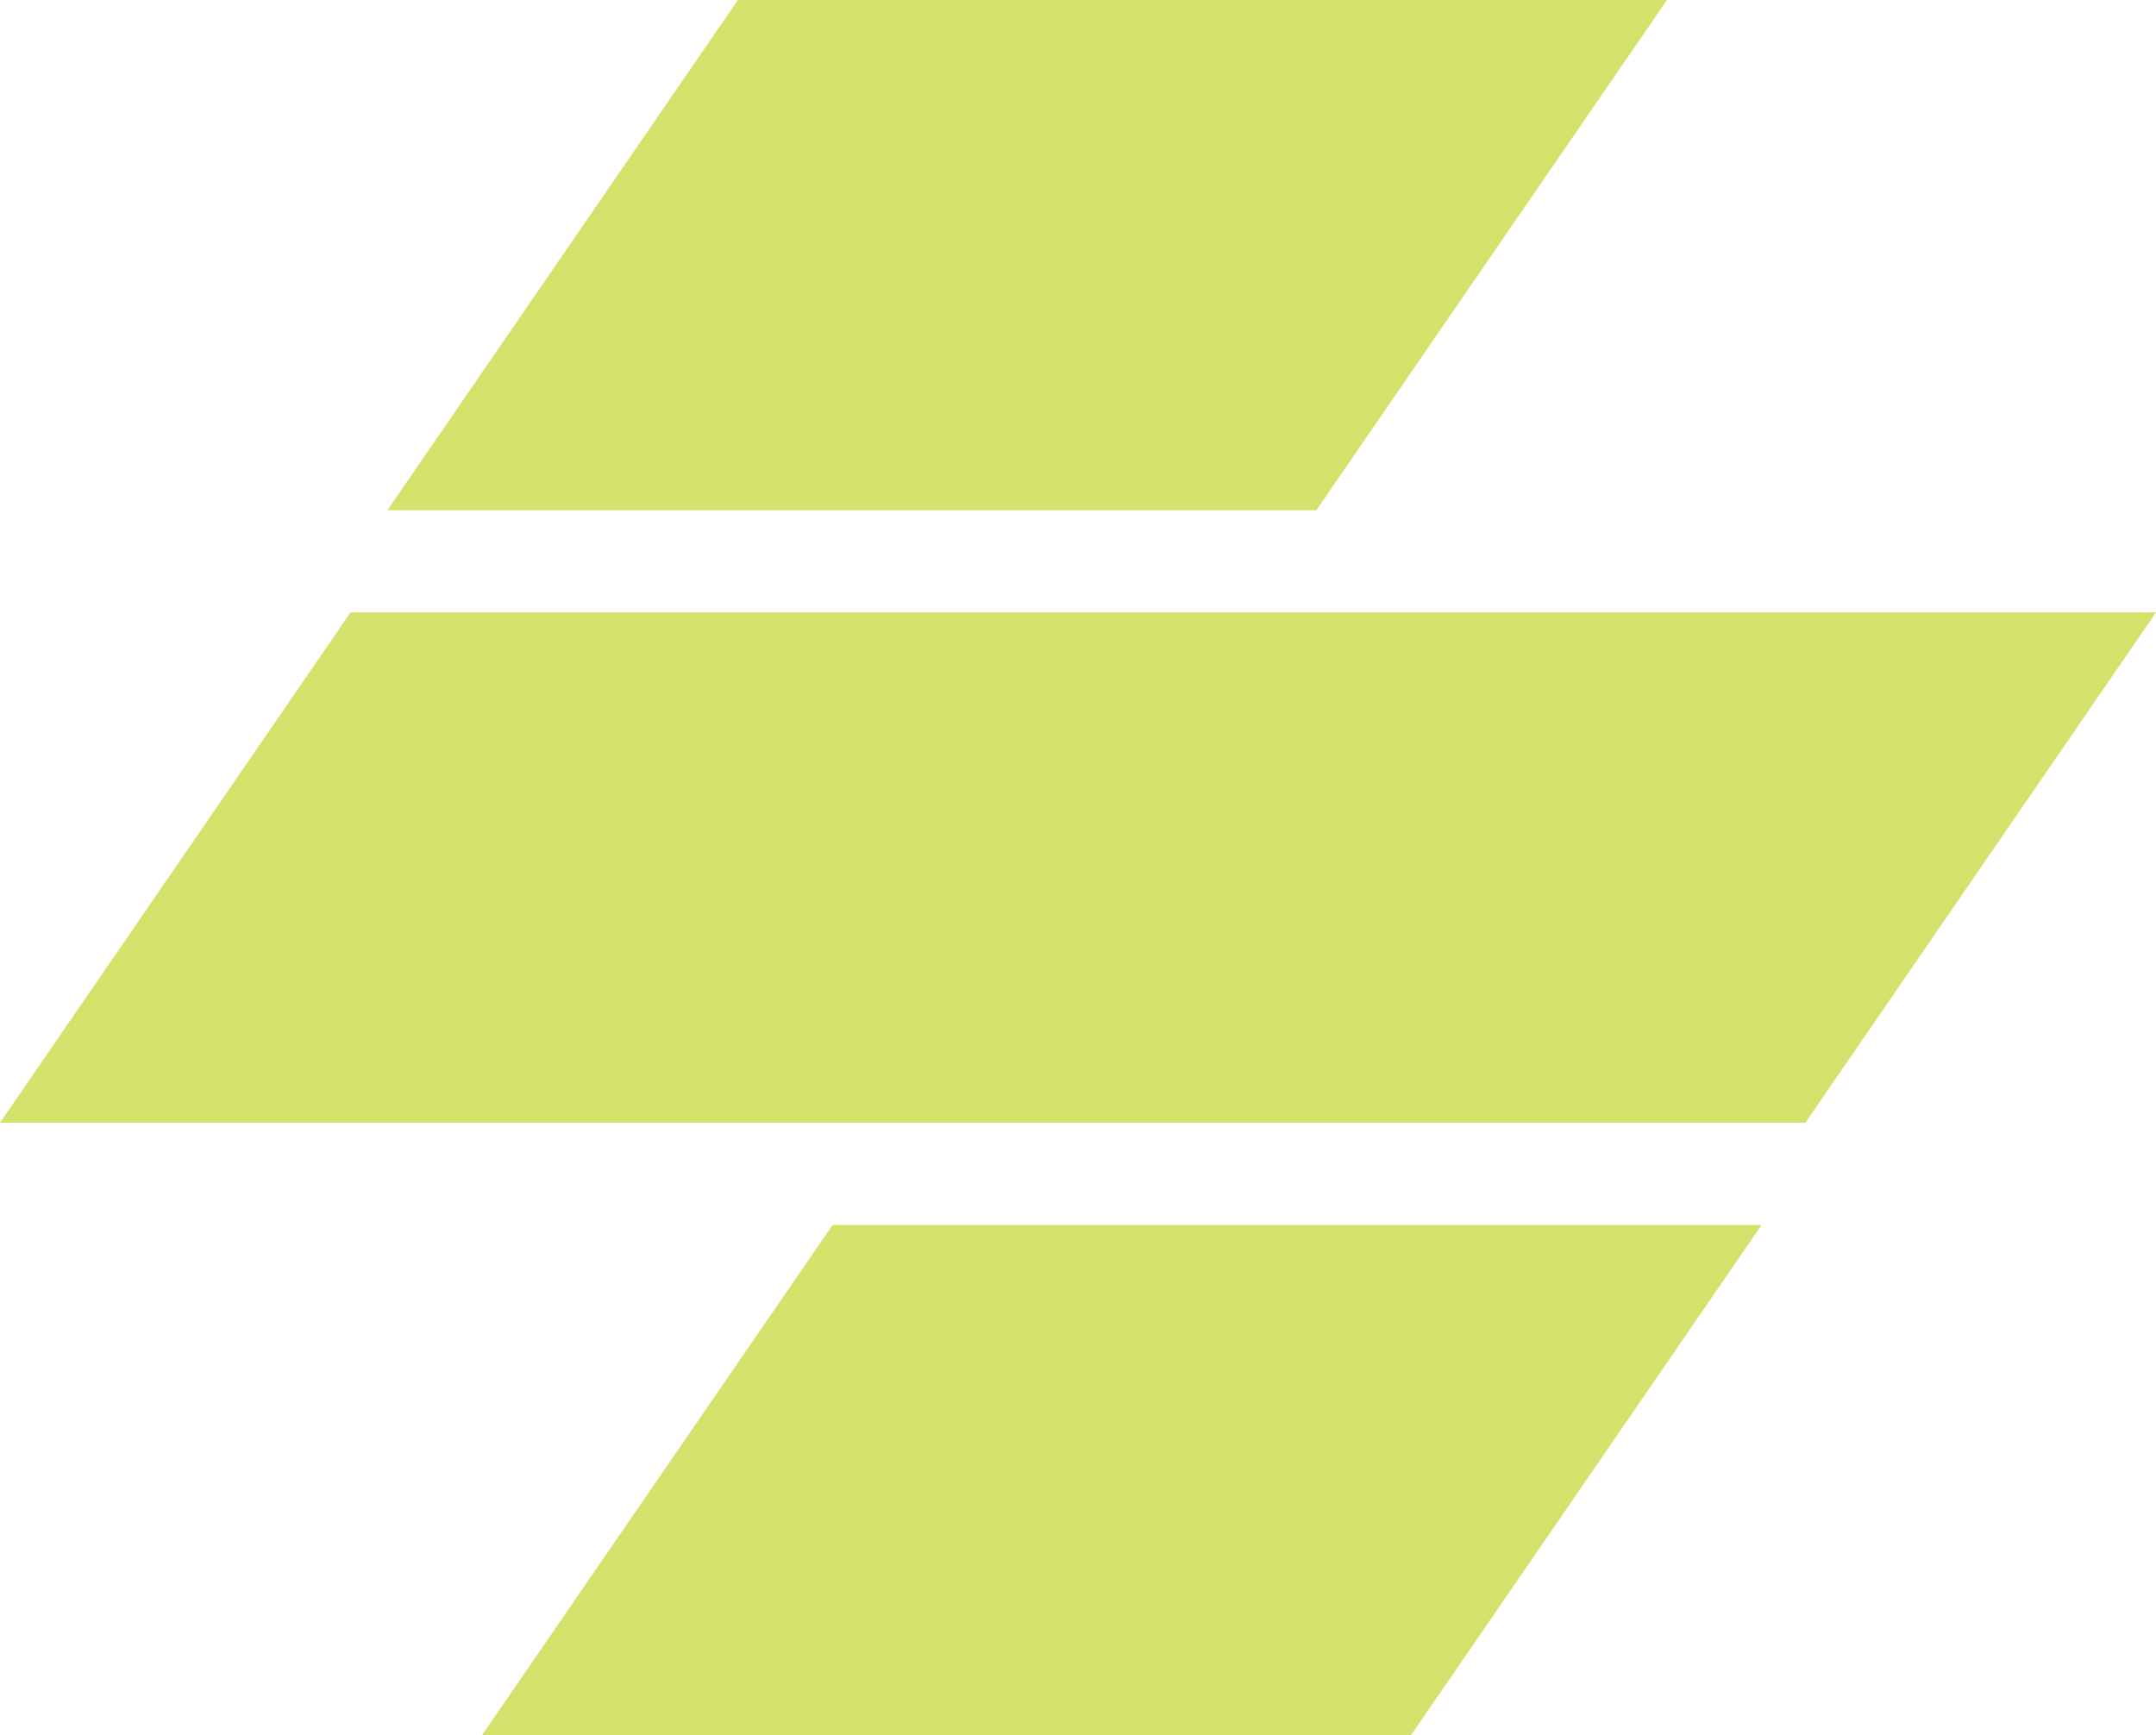
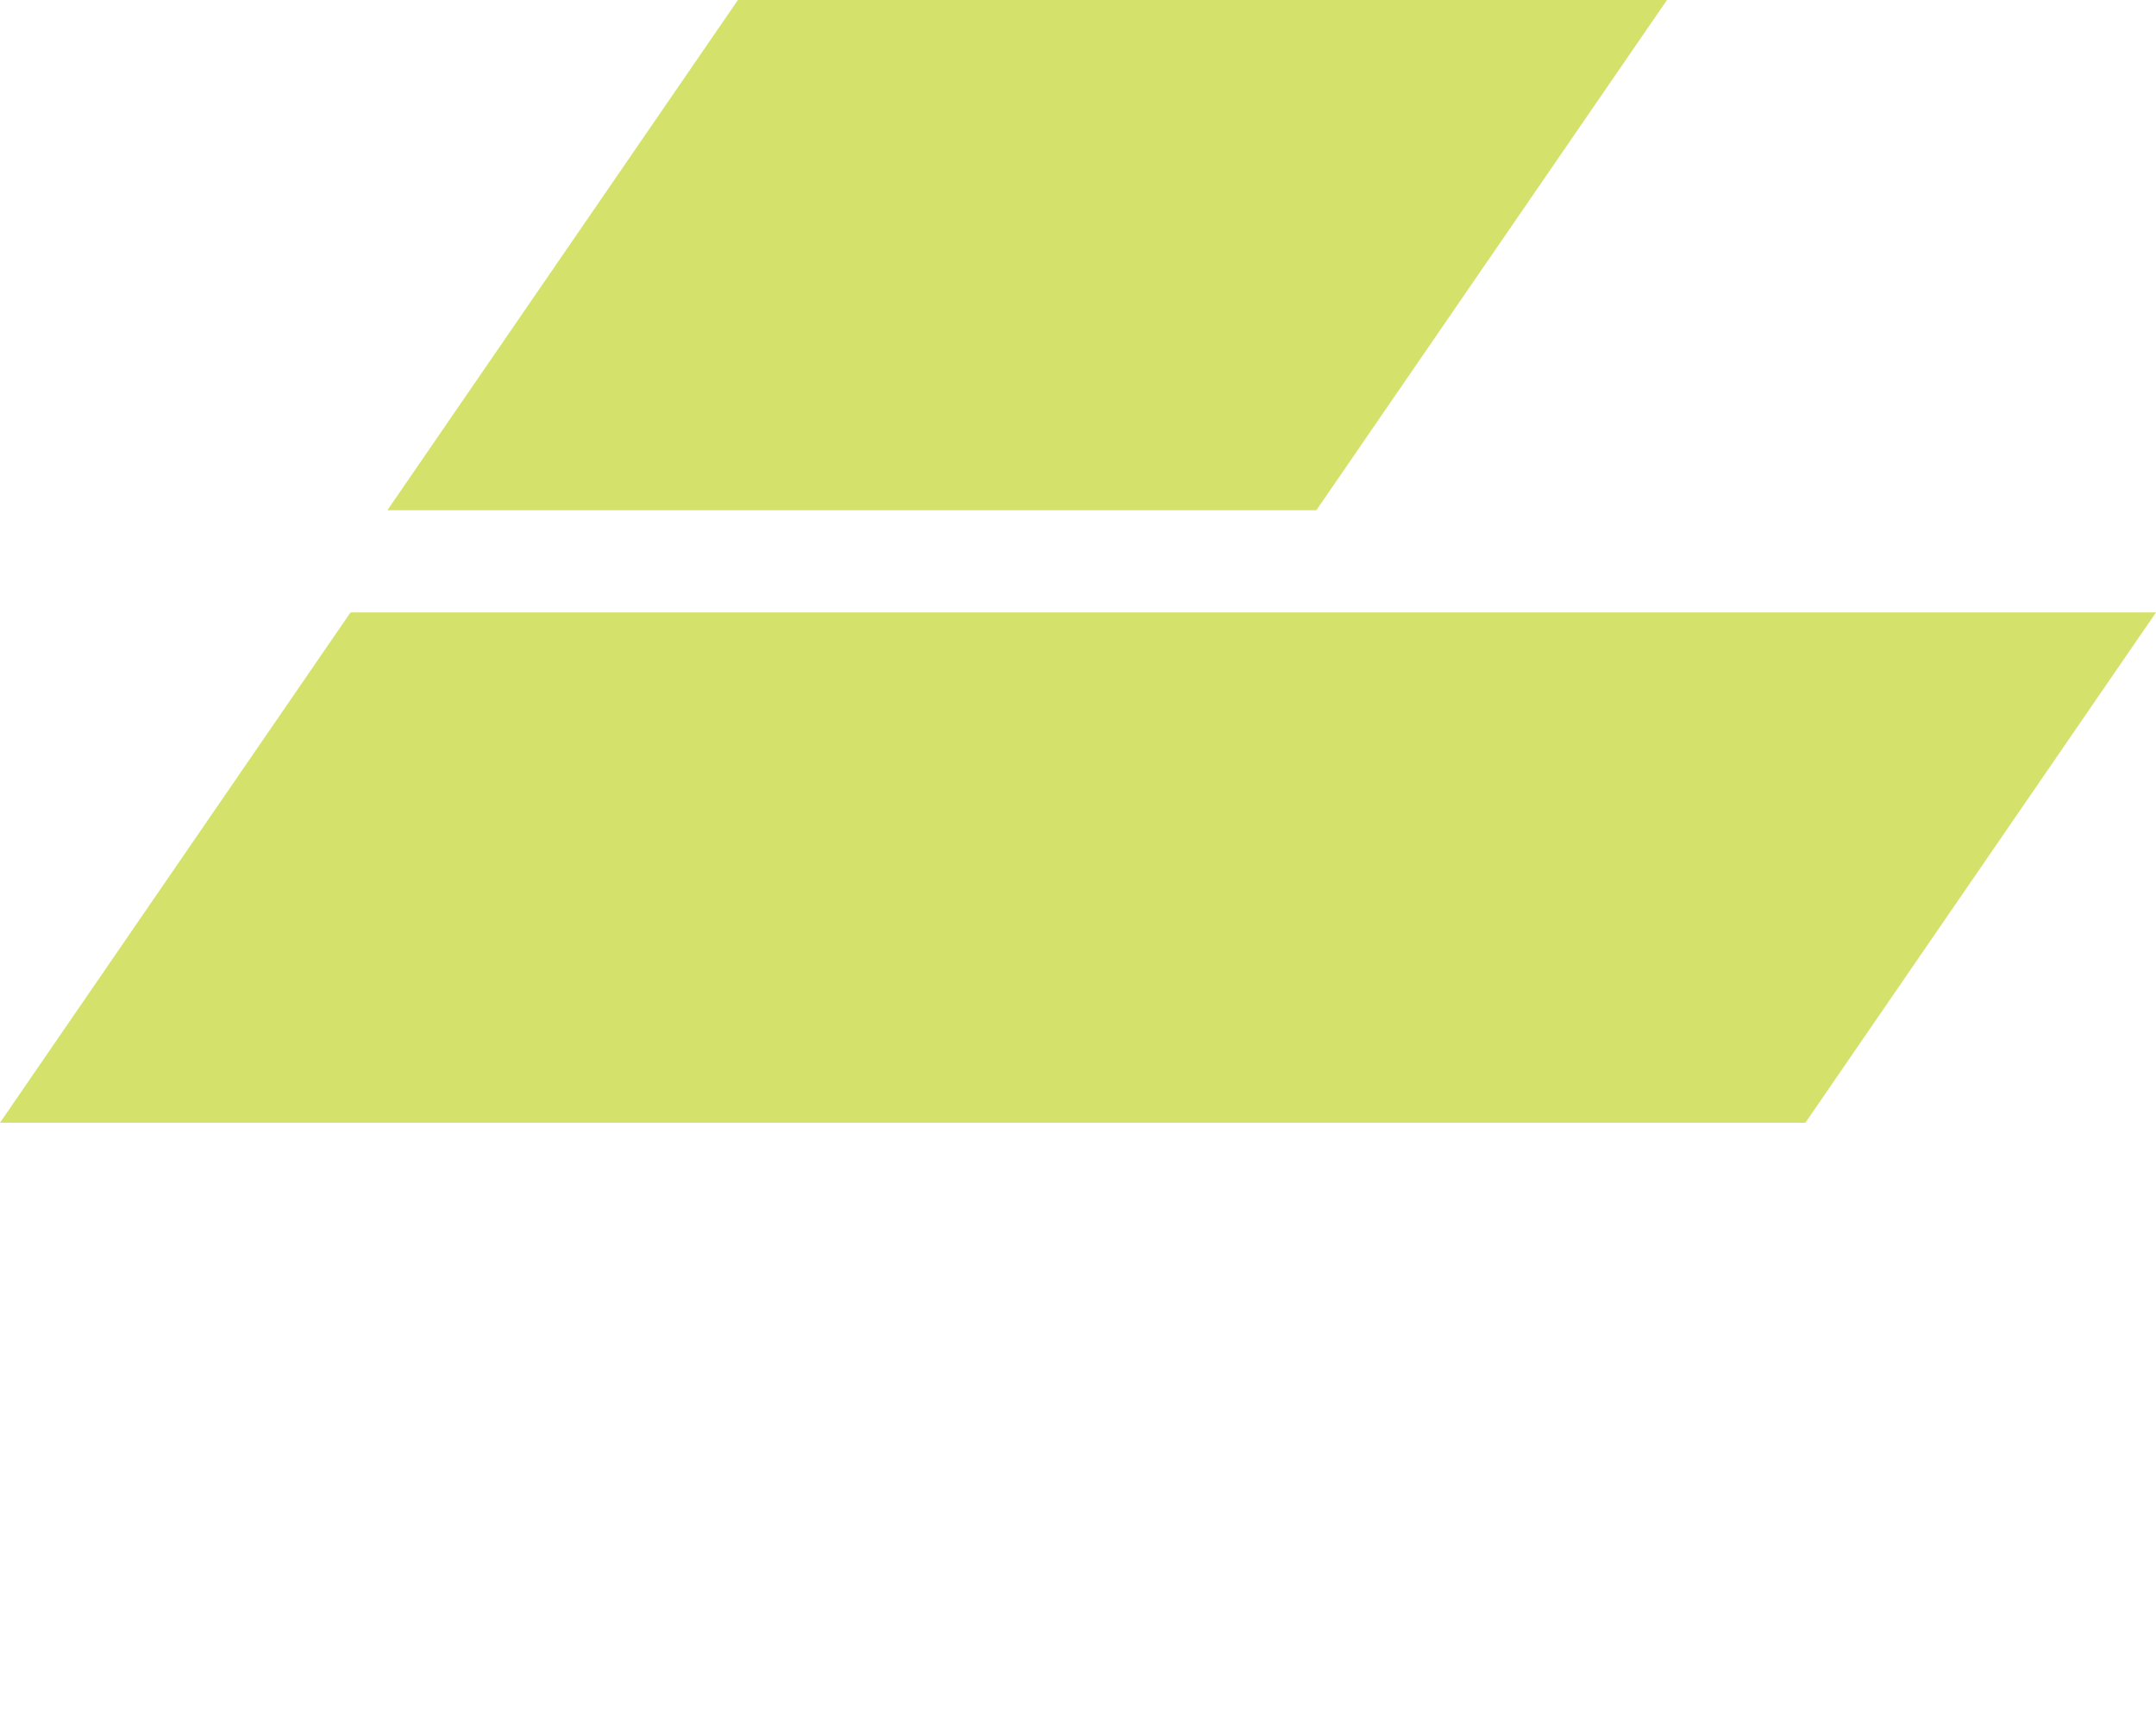
<svg xmlns="http://www.w3.org/2000/svg" id="Layer_2" data-name="Layer 2" viewBox="0 0 260.91 210">
  <defs>
    <style>
      .cls-1 {
        fill: #d4e16a;
      }
    </style>
  </defs>
  <g id="Layer_1-2" data-name="Layer 1">
-     <polygon class="cls-1" points="58.33 210 100.76 148.25 213.18 148.25 170.76 210 58.33 210" />
    <polygon class="cls-1" points="0 135.88 42.42 74.12 260.91 74.12 218.48 135.88 0 135.88" />
    <polygon class="cls-1" points="46.88 61.75 89.3 0 201.73 0 159.3 61.75 46.88 61.75" />
  </g>
</svg>